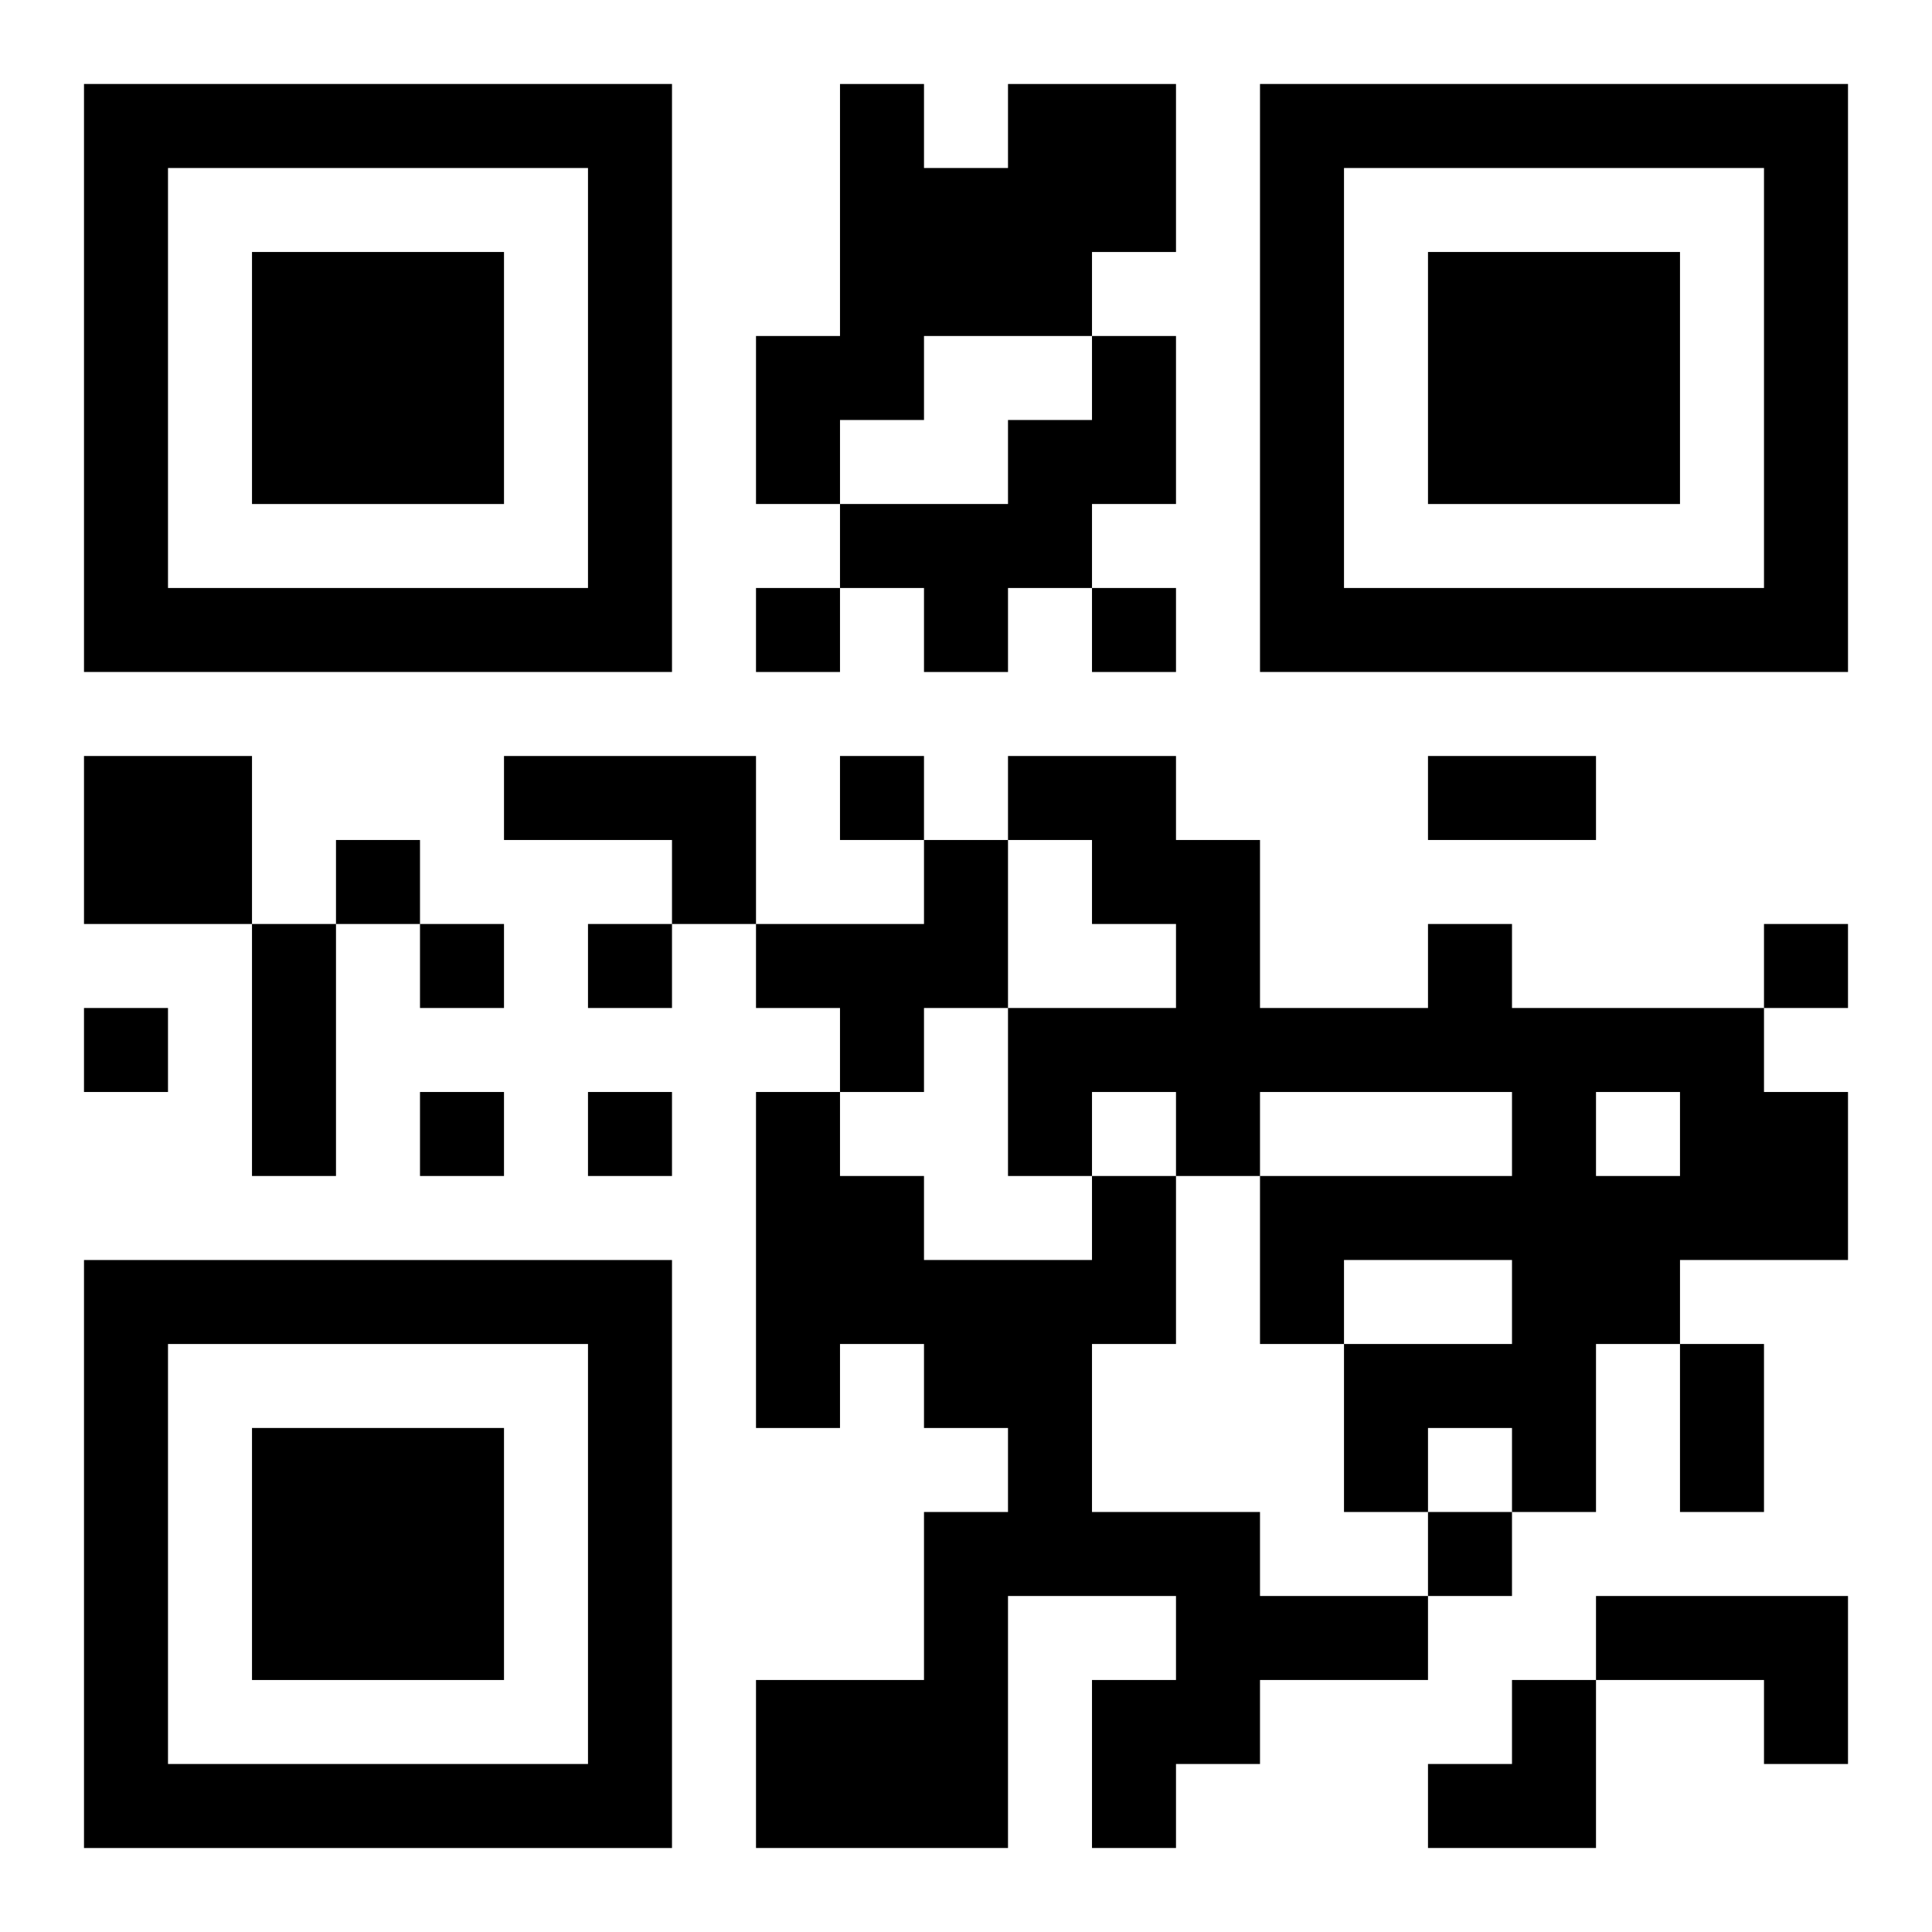
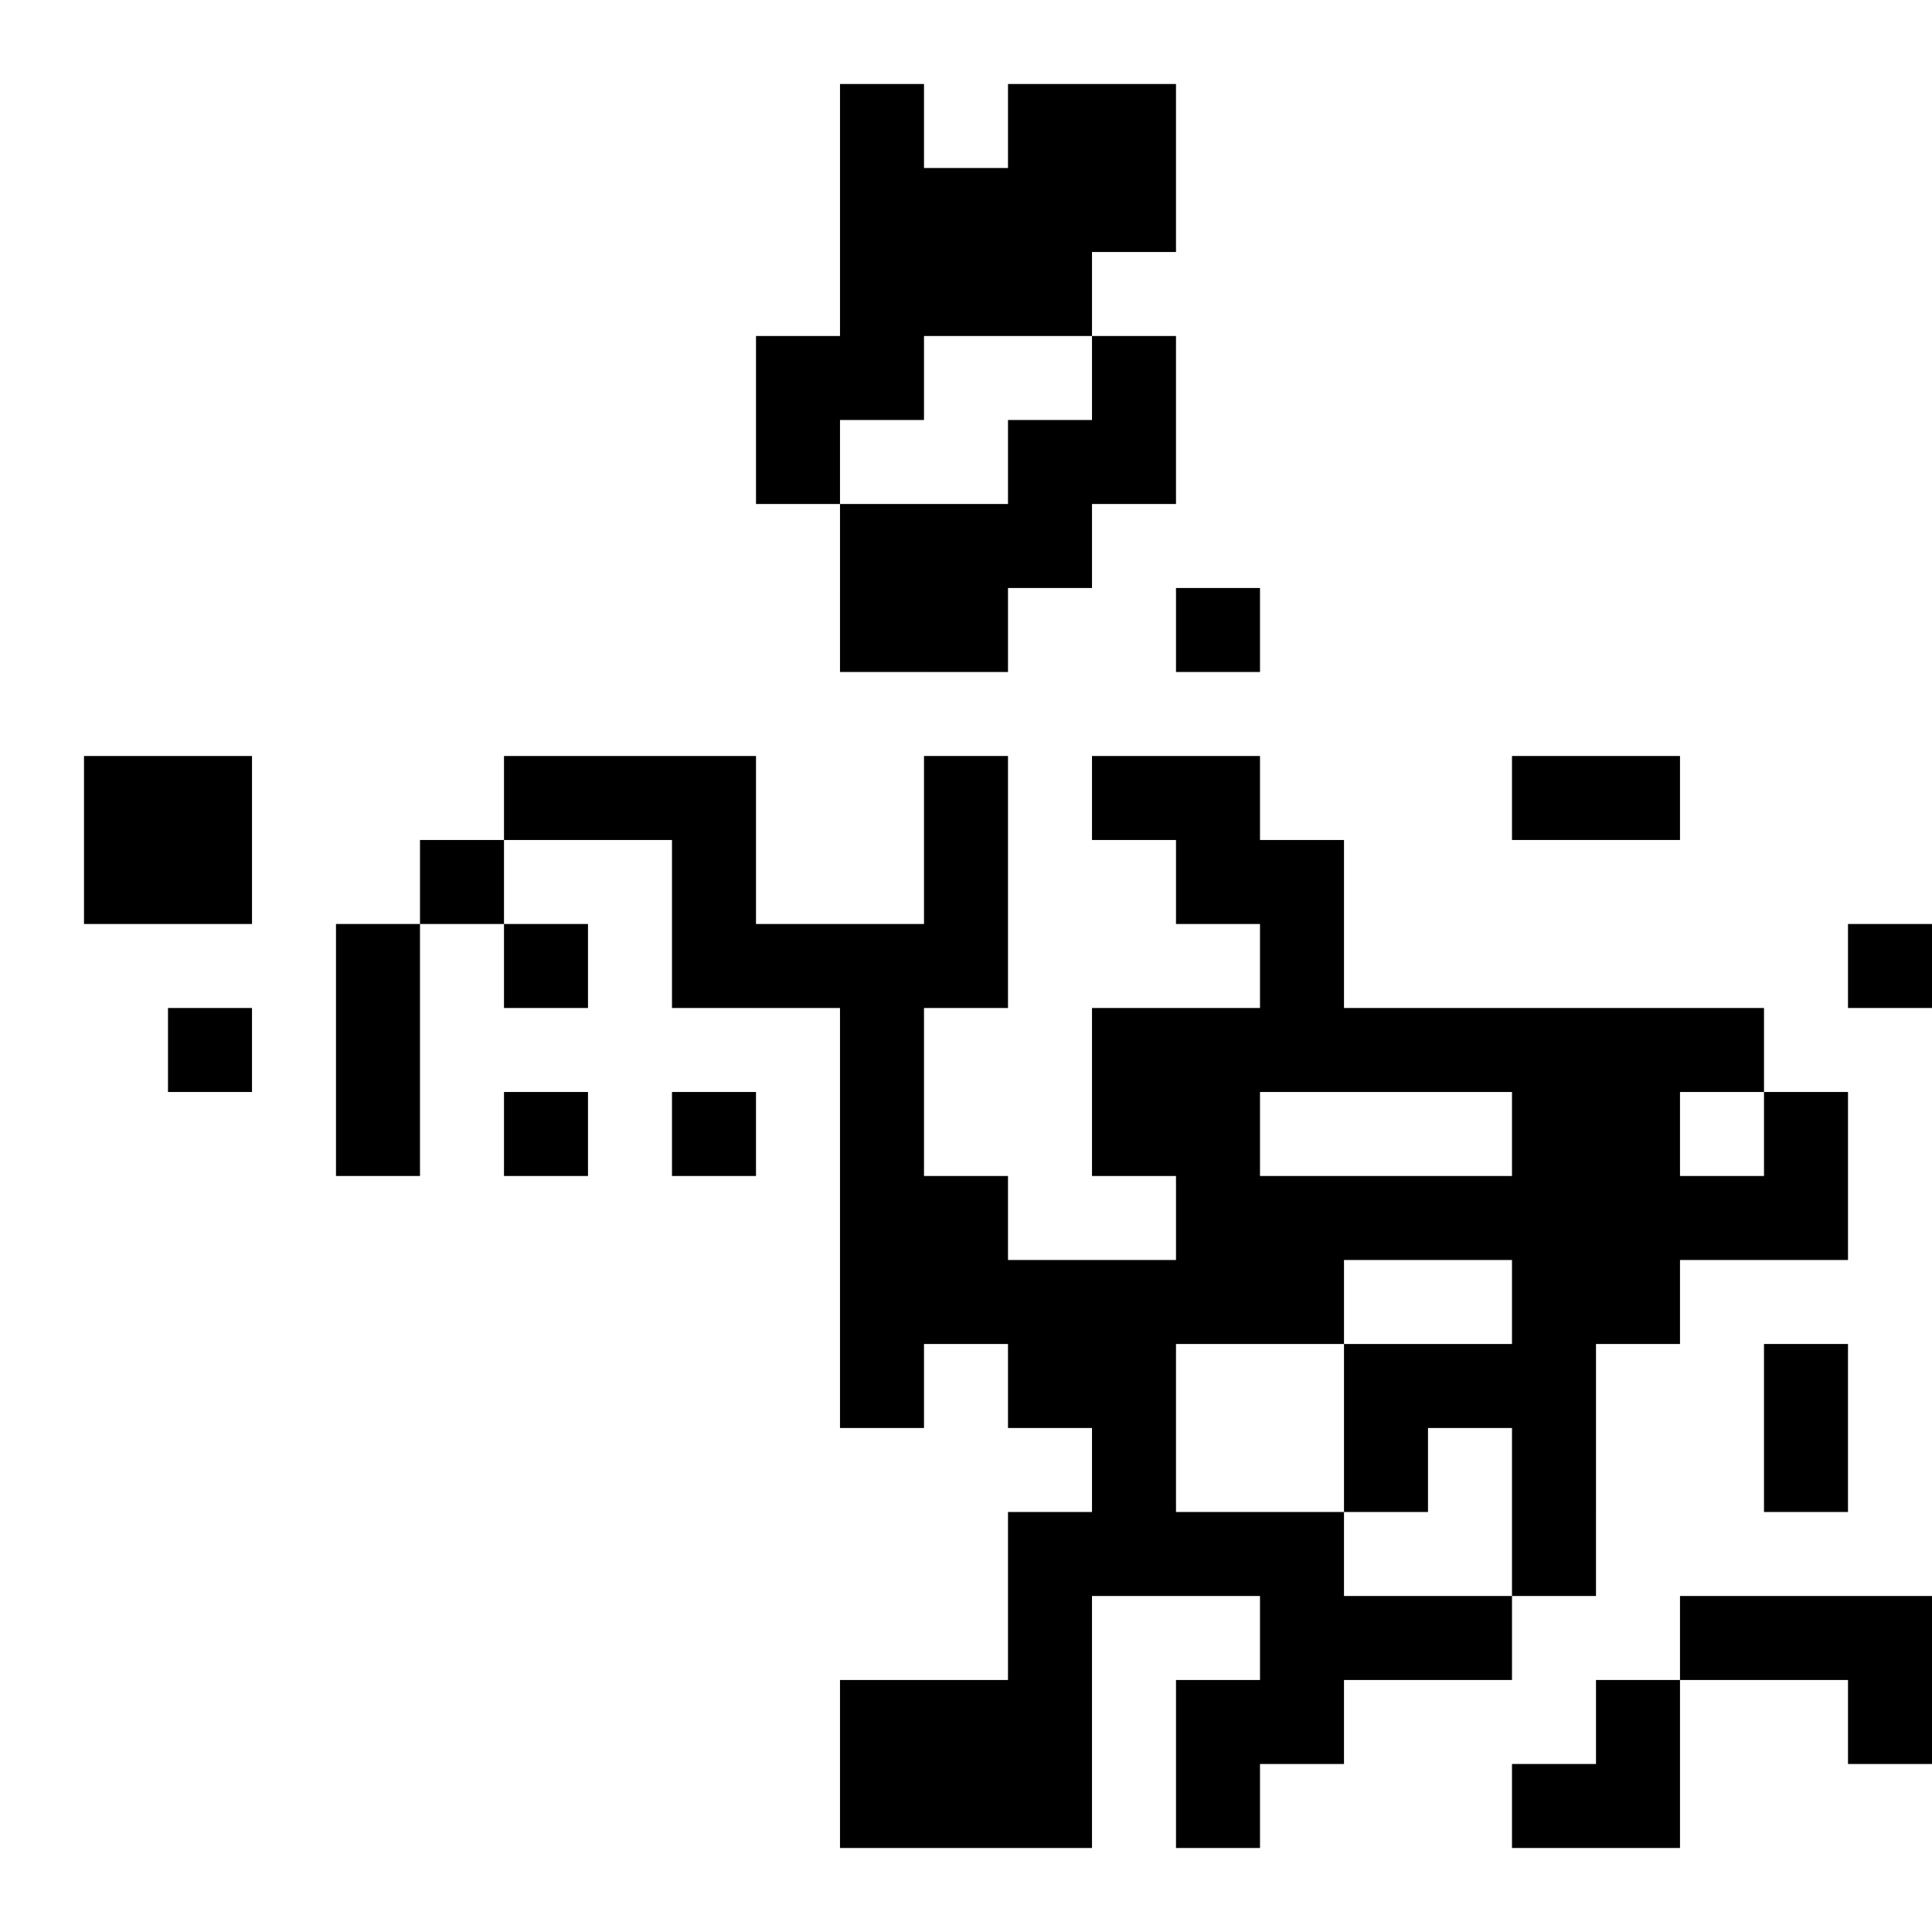
<svg xmlns="http://www.w3.org/2000/svg" xmlns:xlink="http://www.w3.org/1999/xlink" width="250" height="250" baseProfile="full" version="1.1" viewBox="-1 -1 23 23">
  <symbol id="a">
-     <path d="m0 7v7h7v-7h-7zm1 1h5v5h-5v-5zm1 1v3h3v-3h-3z" />
-   </symbol>
+     </symbol>
  <use y="-7" xlink:href="#a" />
  <use y="7" xlink:href="#a" />
  <use x="14" y="-7" xlink:href="#a" />
-   <path d="m11 0h2v2h-1v1h-2v1h-1v1h-1v-2h1v-3h1v1h1v-1m1 3h1v2h-1v1h-1v1h-1v-1h-1v-1h2v-1h1v-1m-12 5h2v2h-2v-2m5 0h3v2h-1v-1h-2v-1m5 1h1v2h-1v1h-1v-1h-1v-1h2v-1m6 1h1v1h3v1h1v2h-2v1h-1v2h-1v-1h-1v1h-1v-2h2v-1h-2v1h-1v-2h3v-1h-3v1h-1v-1h-1v1h-1v-2h2v-1h-1v-1h-1v-1h2v1h1v2h2v-1m2 2v1h1v-1h-1m-6 1h1v2h-1v2h2v1h2v1h-2v1h-1v1h-1v-2h1v-1h-2v3h-3v-2h2v-2h1v-1h-1v-1h-1v1h-1v-4h1v1h1v1h2v-1m6 5h3v2h-1v-1h-2v-1m-10-12v1h1v-1h-1m4 0v1h1v-1h-1m-3 2v1h1v-1h-1m-6 1v1h1v-1h-1m1 1v1h1v-1h-1m2 0v1h1v-1h-1m14 0v1h1v-1h-1m-20 1v1h1v-1h-1m4 1v1h1v-1h-1m2 0v1h1v-1h-1m10 5v1h1v-1h-1m0-9h2v1h-2v-1m-14 2h1v3h-1v-3m17 5h1v2h-1v-2m-3 4m1 0h1v2h-2v-1h1z" />
+   <path d="m11 0h2v2h-1v1h-2v1h-1v1h-1v-2h1v-3h1v1h1v-1m1 3h1v2h-1v1h-1v1h-1v-1h-1v-1h2v-1h1v-1m-12 5h2v2h-2v-2m5 0h3v2h-1v-1h-2v-1m5 1h1v2h-1v1h-1v-1h-1v-1h2v-1m6 1h1v1h3v1h1v2h-2v1h-1v2h-1v-1h-1v1h-1v-2h2v-1h-2v1h-1v-2h3v-1h-3v1h-1v-1v1h-1v-2h2v-1h-1v-1h-1v-1h2v1h1v2h2v-1m2 2v1h1v-1h-1m-6 1h1v2h-1v2h2v1h2v1h-2v1h-1v1h-1v-2h1v-1h-2v3h-3v-2h2v-2h1v-1h-1v-1h-1v1h-1v-4h1v1h1v1h2v-1m6 5h3v2h-1v-1h-2v-1m-10-12v1h1v-1h-1m4 0v1h1v-1h-1m-3 2v1h1v-1h-1m-6 1v1h1v-1h-1m1 1v1h1v-1h-1m2 0v1h1v-1h-1m14 0v1h1v-1h-1m-20 1v1h1v-1h-1m4 1v1h1v-1h-1m2 0v1h1v-1h-1m10 5v1h1v-1h-1m0-9h2v1h-2v-1m-14 2h1v3h-1v-3m17 5h1v2h-1v-2m-3 4m1 0h1v2h-2v-1h1z" />
</svg>